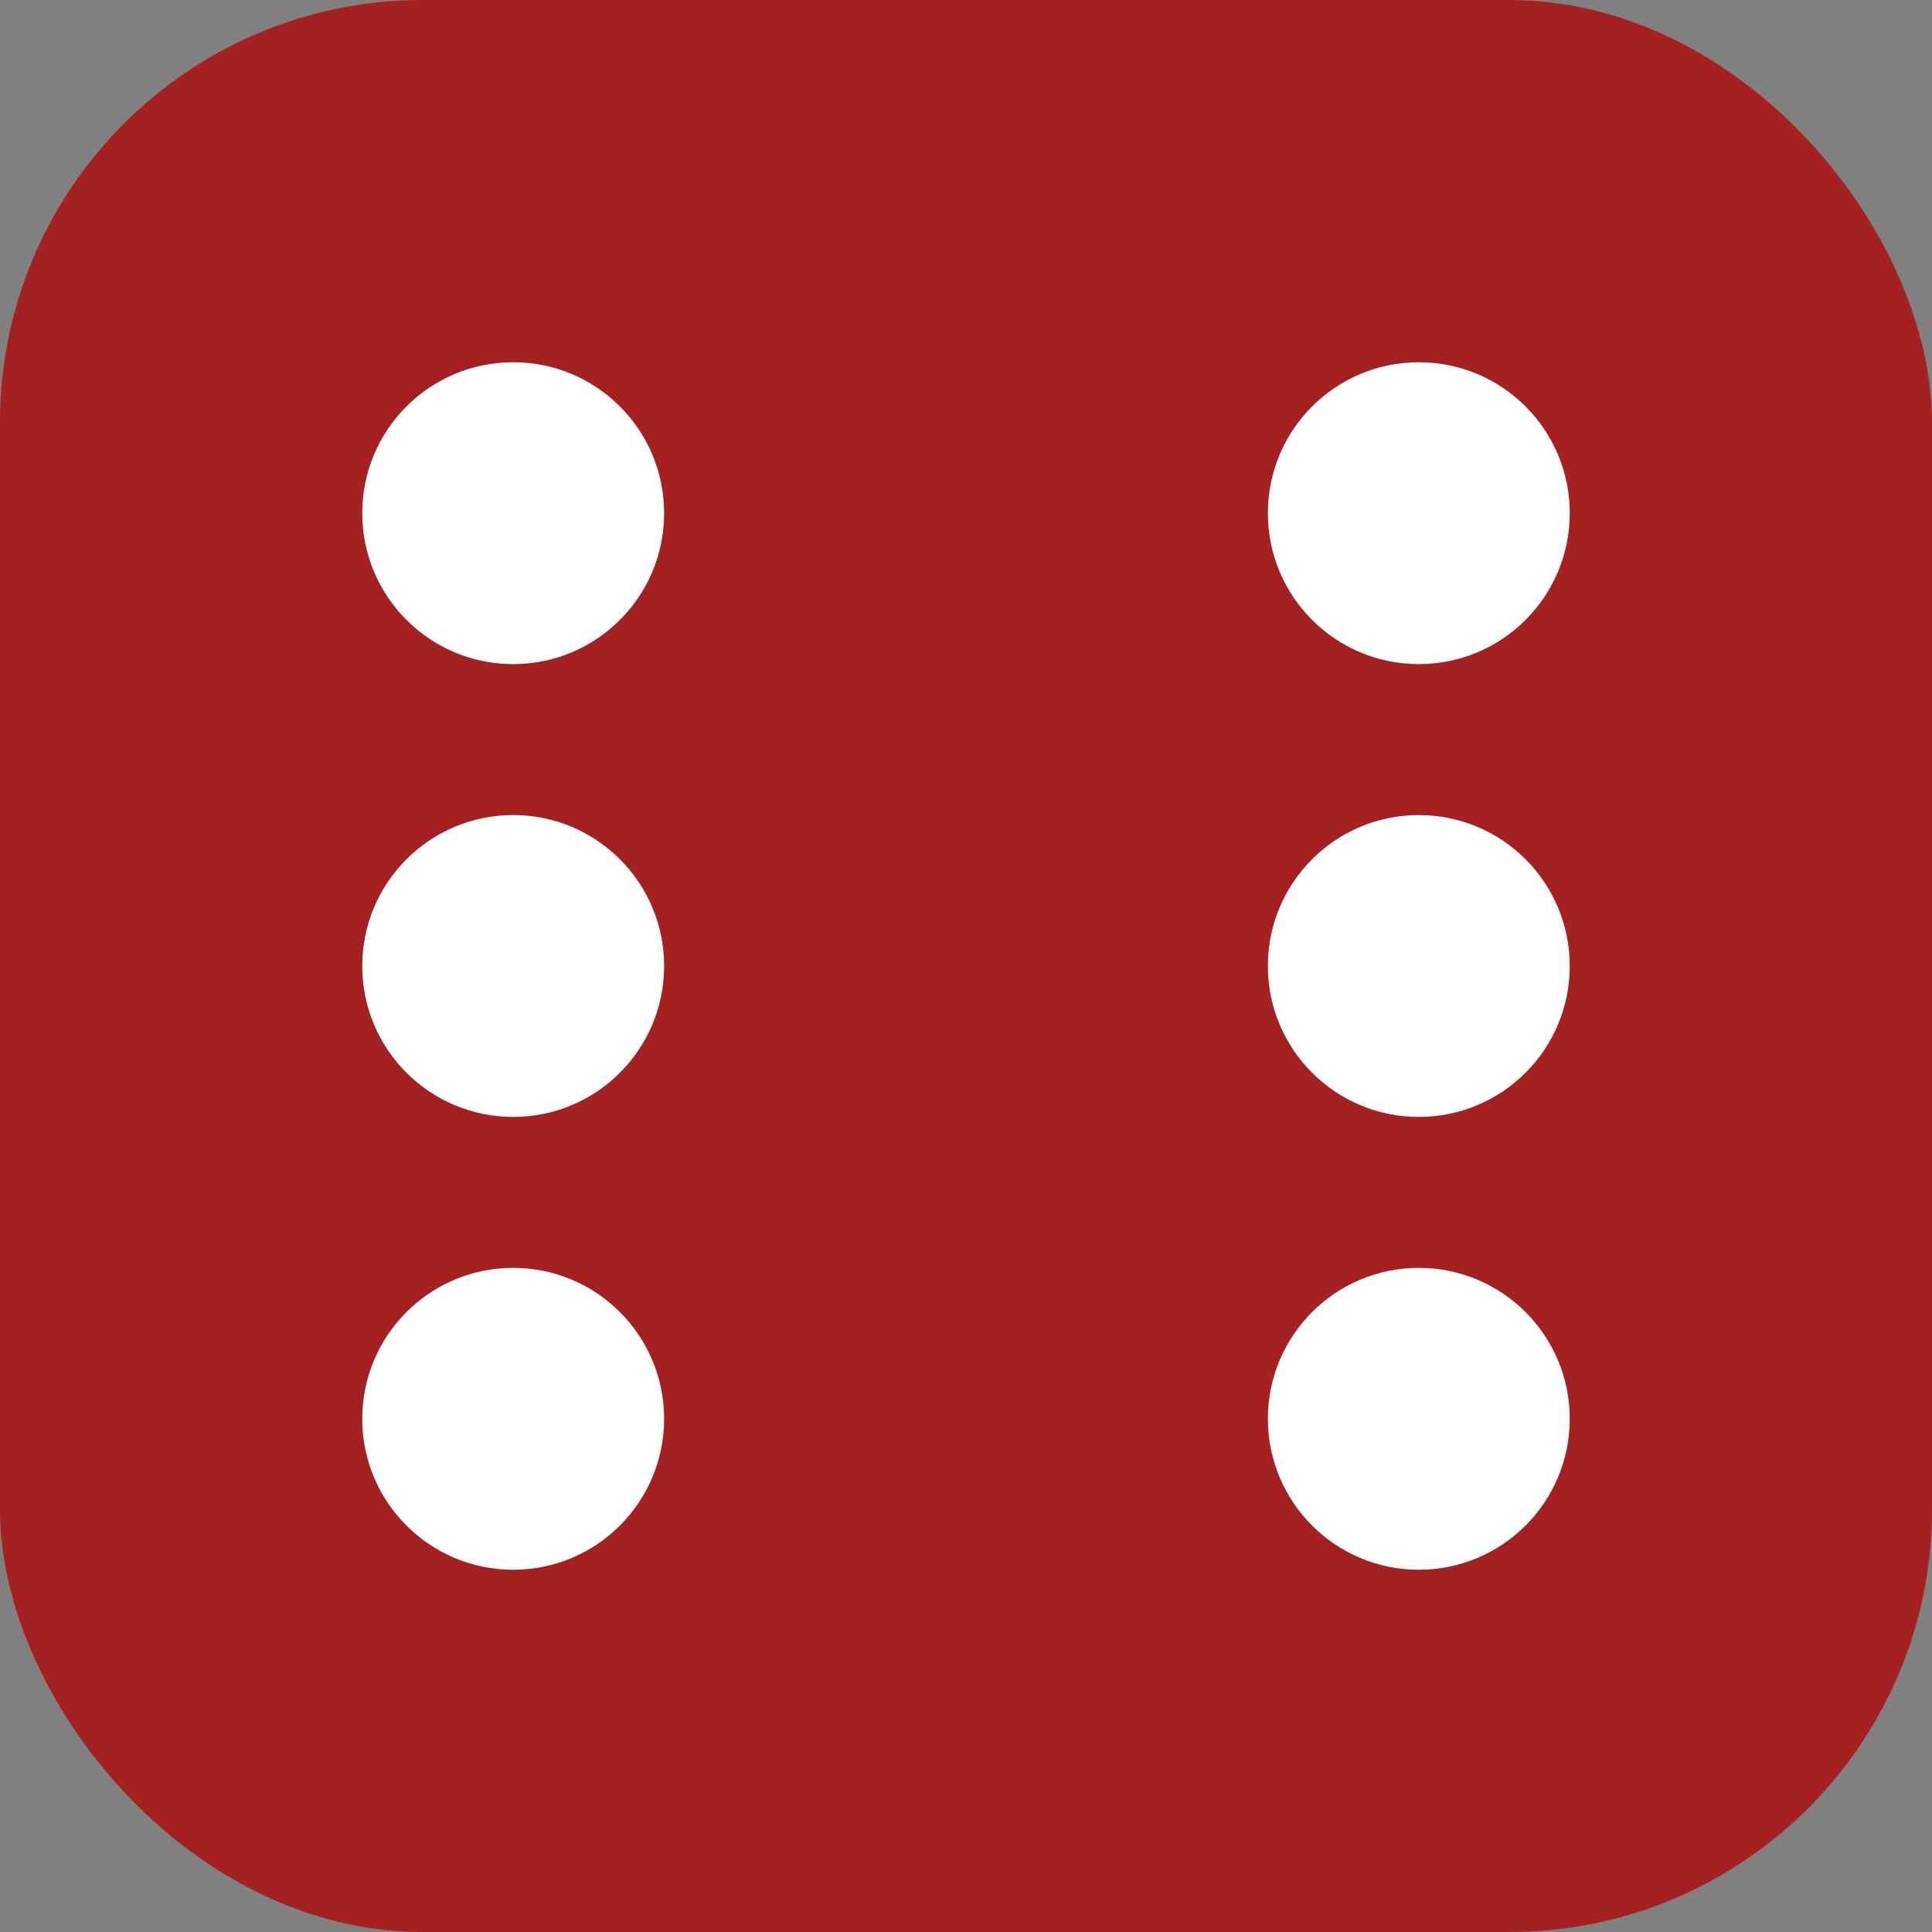
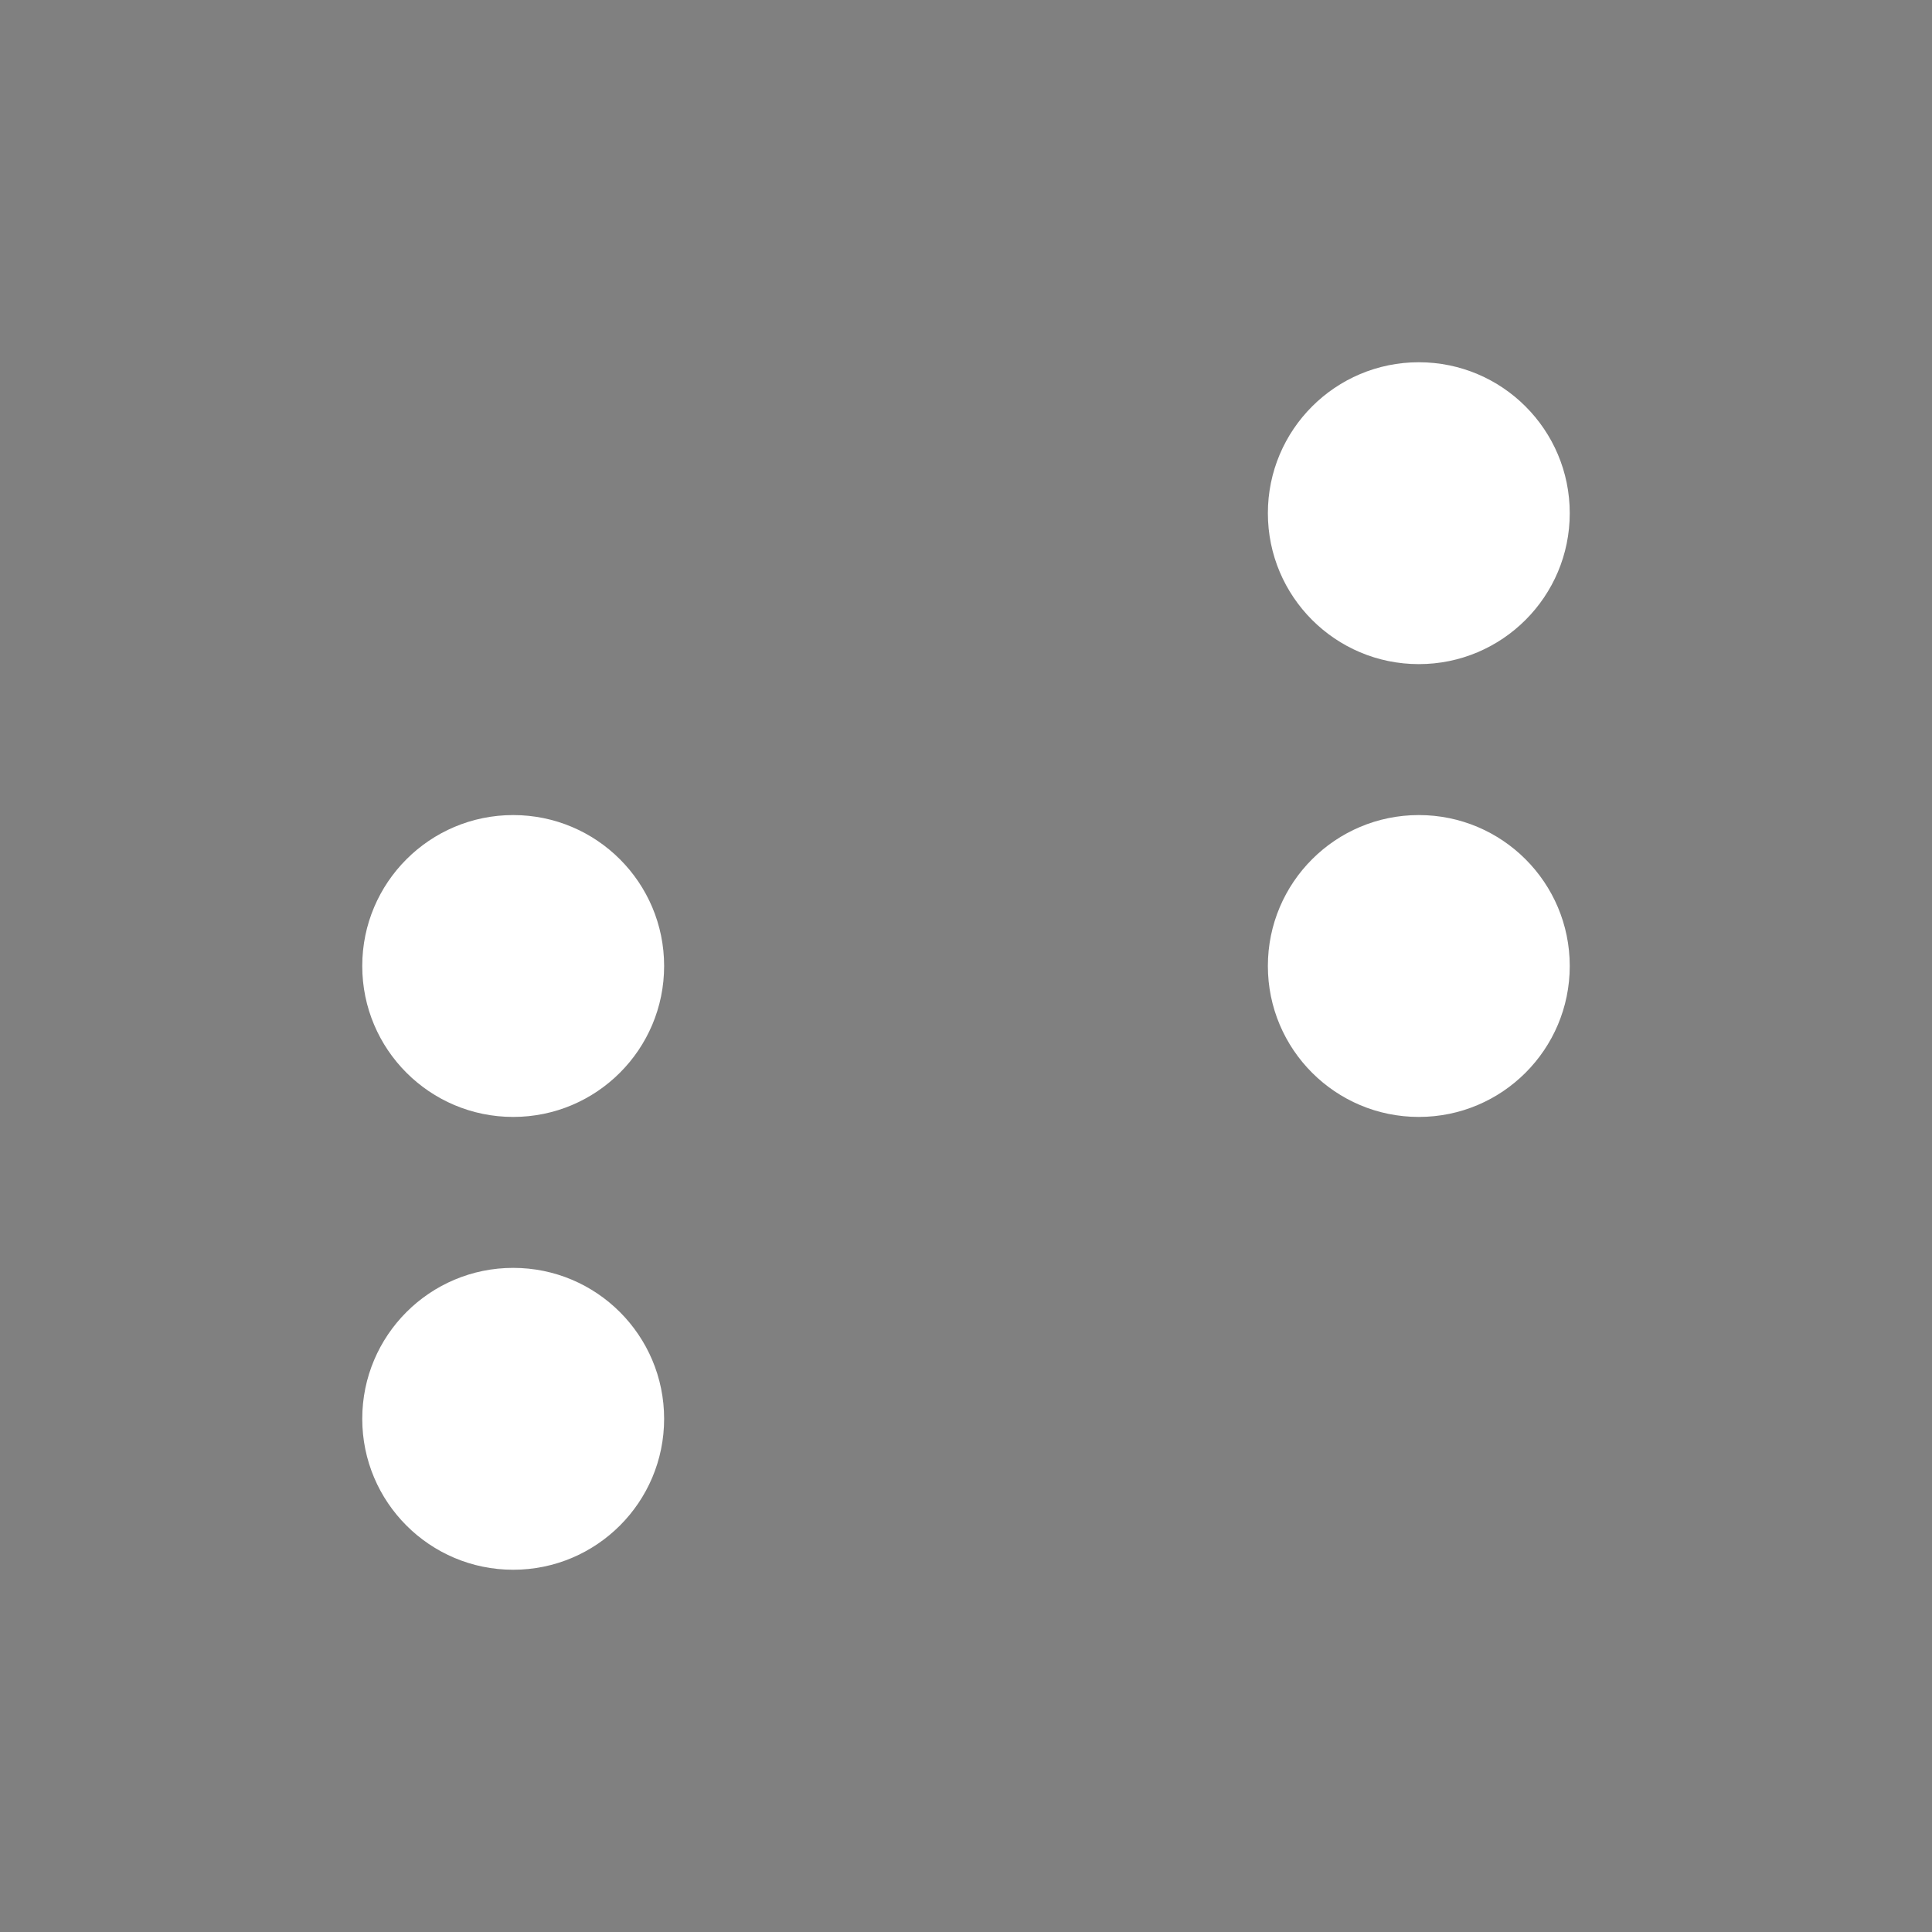
<svg xmlns="http://www.w3.org/2000/svg" width="64" height="64" viewBox="0 0 64 64" fill="none">
  <rect x="0" y="0" width="64" height="64" fill="#808080" stroke="none" />
-   <rect width="64" height="64" rx="14" fill="#A52020" />
-   <circle cx="17" cy="17" r="5" fill="white" />
  <circle cx="47" cy="17" r="5" fill="white" />
  <circle cx="17" cy="32" r="5" fill="white" />
  <circle cx="47" cy="32" r="5" fill="white" />
  <circle cx="17" cy="47" r="5" fill="white" />
-   <circle cx="47" cy="47" r="5" fill="white" />
</svg>